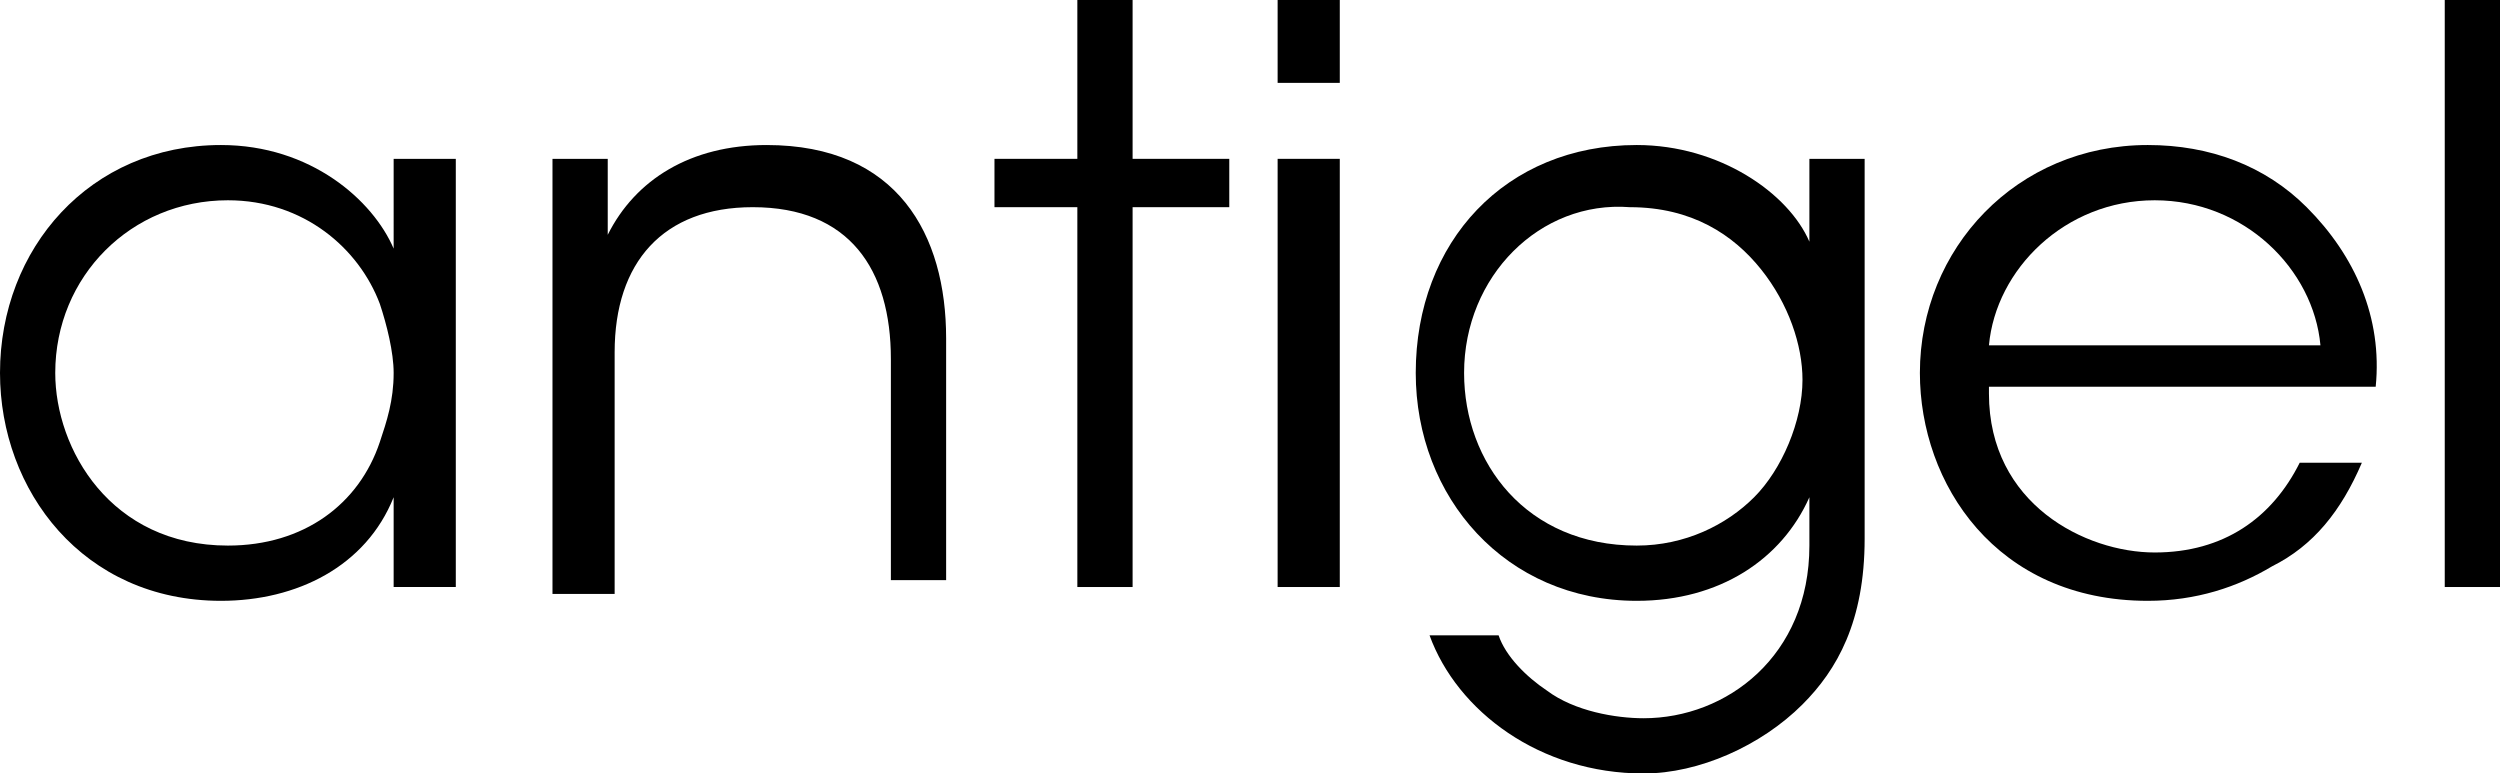
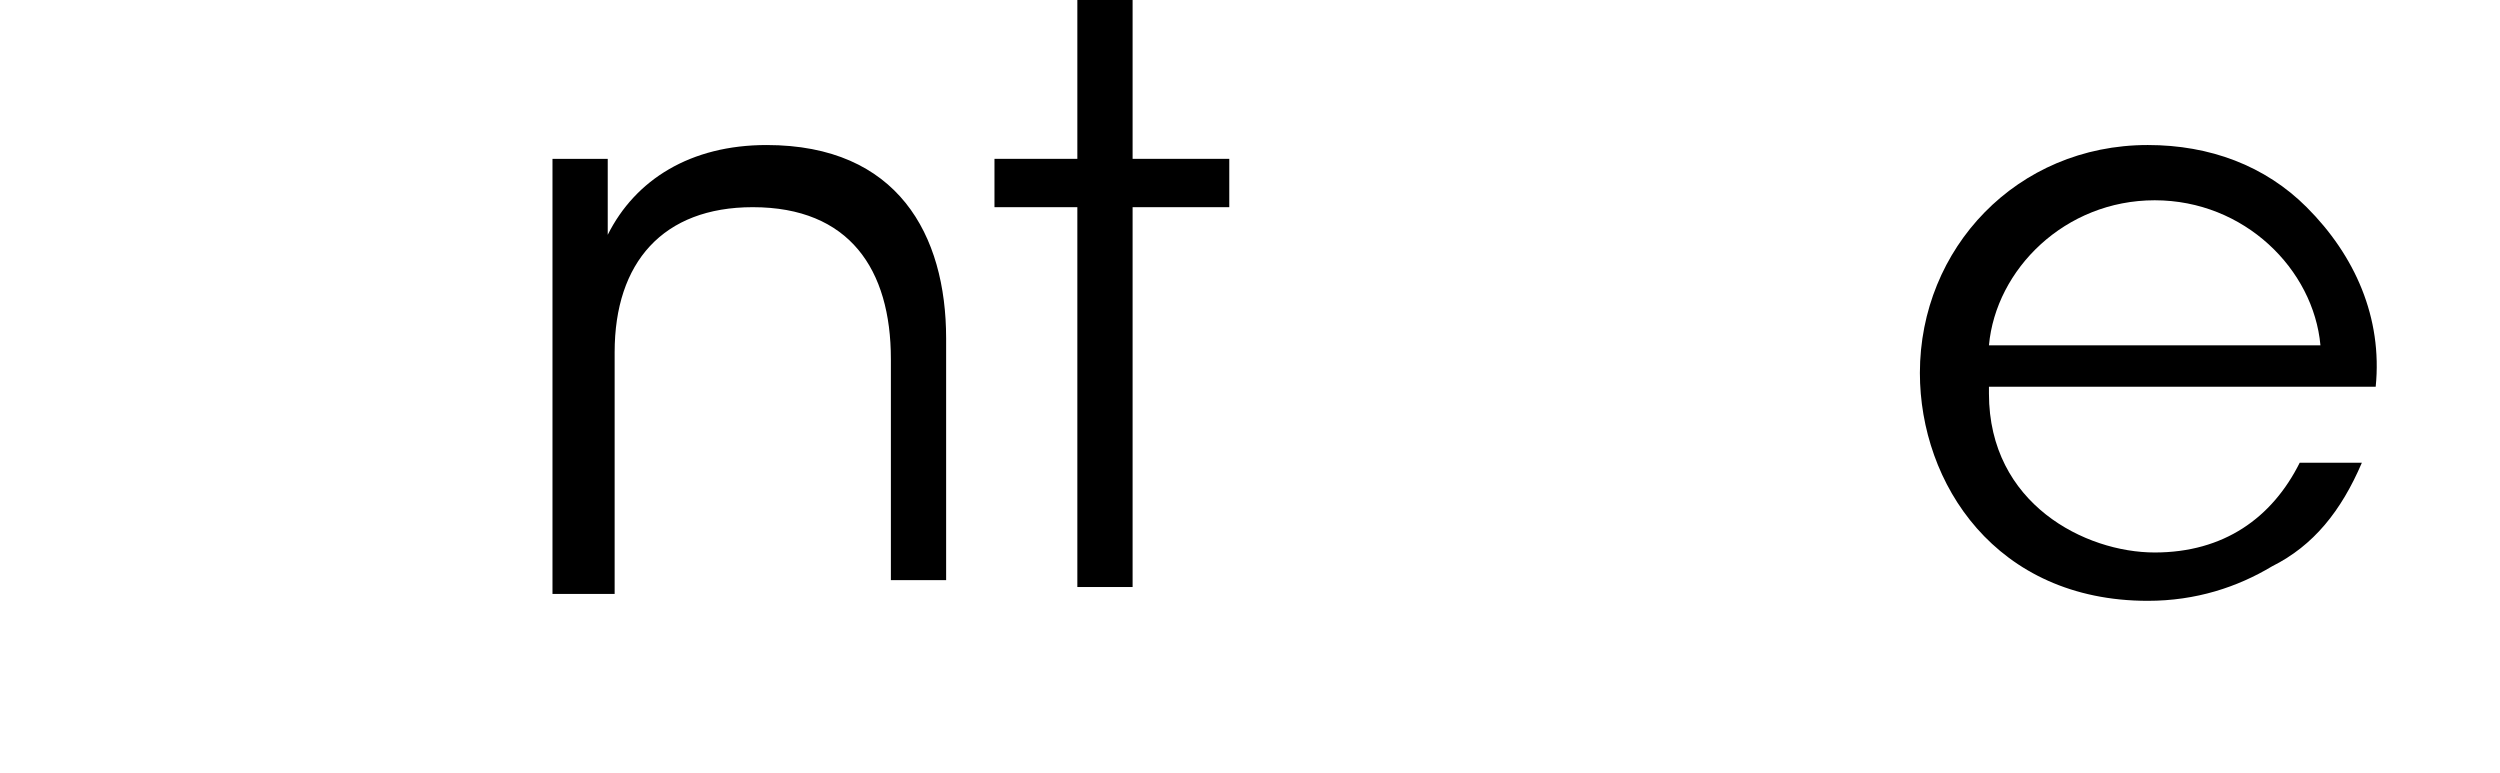
<svg xmlns="http://www.w3.org/2000/svg" version="1.0" id="Livello_1" x="0px" y="0px" viewBox="0 0 36.2 11.2" style="enable-background:new 0 0 36.2 11.2;" xml:space="preserve">
  <g>
-     <path d="M6.6,8.5H5.7V7.2C5.3,8.2,4.3,8.7,3.2,8.7C1.2,8.7,0,7.1,0,5.4c0-1.8,1.3-3.3,3.2-3.3c1.3,0,2.2,0.8,2.5,1.5V2.3h0.9V8.5z    M0.8,5.4c0,1.1,0.8,2.5,2.5,2.5c1.1,0,1.9-0.6,2.2-1.5c0.1-0.3,0.2-0.6,0.2-1c0-0.3-0.1-0.7-0.2-1C5.2,3.6,4.4,2.9,3.3,2.9   C1.9,2.9,0.8,4,0.8,5.4L0.8,5.4z" />
    <path d="M8,2.3h0.8c0,0.3,0,0.7,0,1.1c0.4-0.8,1.2-1.3,2.3-1.3c1.9,0,2.6,1.3,2.6,2.8v3.5h-0.8V5.2c0-1.3-0.6-2.2-2-2.2   c-1.3,0-2,0.8-2,2.1v3.5H8V2.3z" />
    <path d="M15.6,3h-1.2V2.3h1.2V0h0.8v2.3h1.4V3h-1.4v5.5h-0.8V3z" />
-     <path d="M18.5,0h0.9v1.2h-0.9V0z M18.5,2.3h0.9v6.2h-0.9V2.3z" />
-     <path d="M27,7.8c0,1.2-0.4,1.9-0.9,2.4c-0.6,0.6-1.5,1-2.3,1c-1.5,0-2.7-0.9-3.1-2h1c0.1,0.3,0.4,0.6,0.7,0.8   c0.4,0.3,1,0.4,1.4,0.4c1.2,0,2.4-0.9,2.4-2.5V7.2c-0.4,0.9-1.3,1.5-2.5,1.5c-1.9,0-3.2-1.5-3.2-3.3c0-1.9,1.3-3.3,3.2-3.3   c1.2,0,2.2,0.7,2.5,1.4V2.3H27V7.8z M21.2,5.4c0,1.3,0.9,2.5,2.5,2.5c0.7,0,1.3-0.3,1.7-0.7c0.4-0.4,0.7-1.1,0.7-1.7   c0-0.5-0.2-1.1-0.6-1.6c-0.4-0.5-1-0.9-1.9-0.9C22.3,2.9,21.2,4,21.2,5.4L21.2,5.4z" />
    <path d="M28.8,5.7c0,1.6,1.4,2.3,2.4,2.3c1,0,1.7-0.5,2.1-1.3h0.9c-0.3,0.7-0.7,1.2-1.3,1.5c-0.5,0.3-1.1,0.5-1.8,0.5   c-2.2,0-3.3-1.7-3.3-3.3c0-1.8,1.4-3.3,3.3-3.3c0.9,0,1.7,0.3,2.3,0.9c0.7,0.7,1.1,1.6,1,2.6H28.8z M33.6,5   c-0.1-1.1-1.1-2.1-2.4-2.1c-1.3,0-2.3,1-2.4,2.1H33.6z" />
-     <path d="M35.4,0h0.9v8.5h-0.9V0z" />
  </g>
</svg>